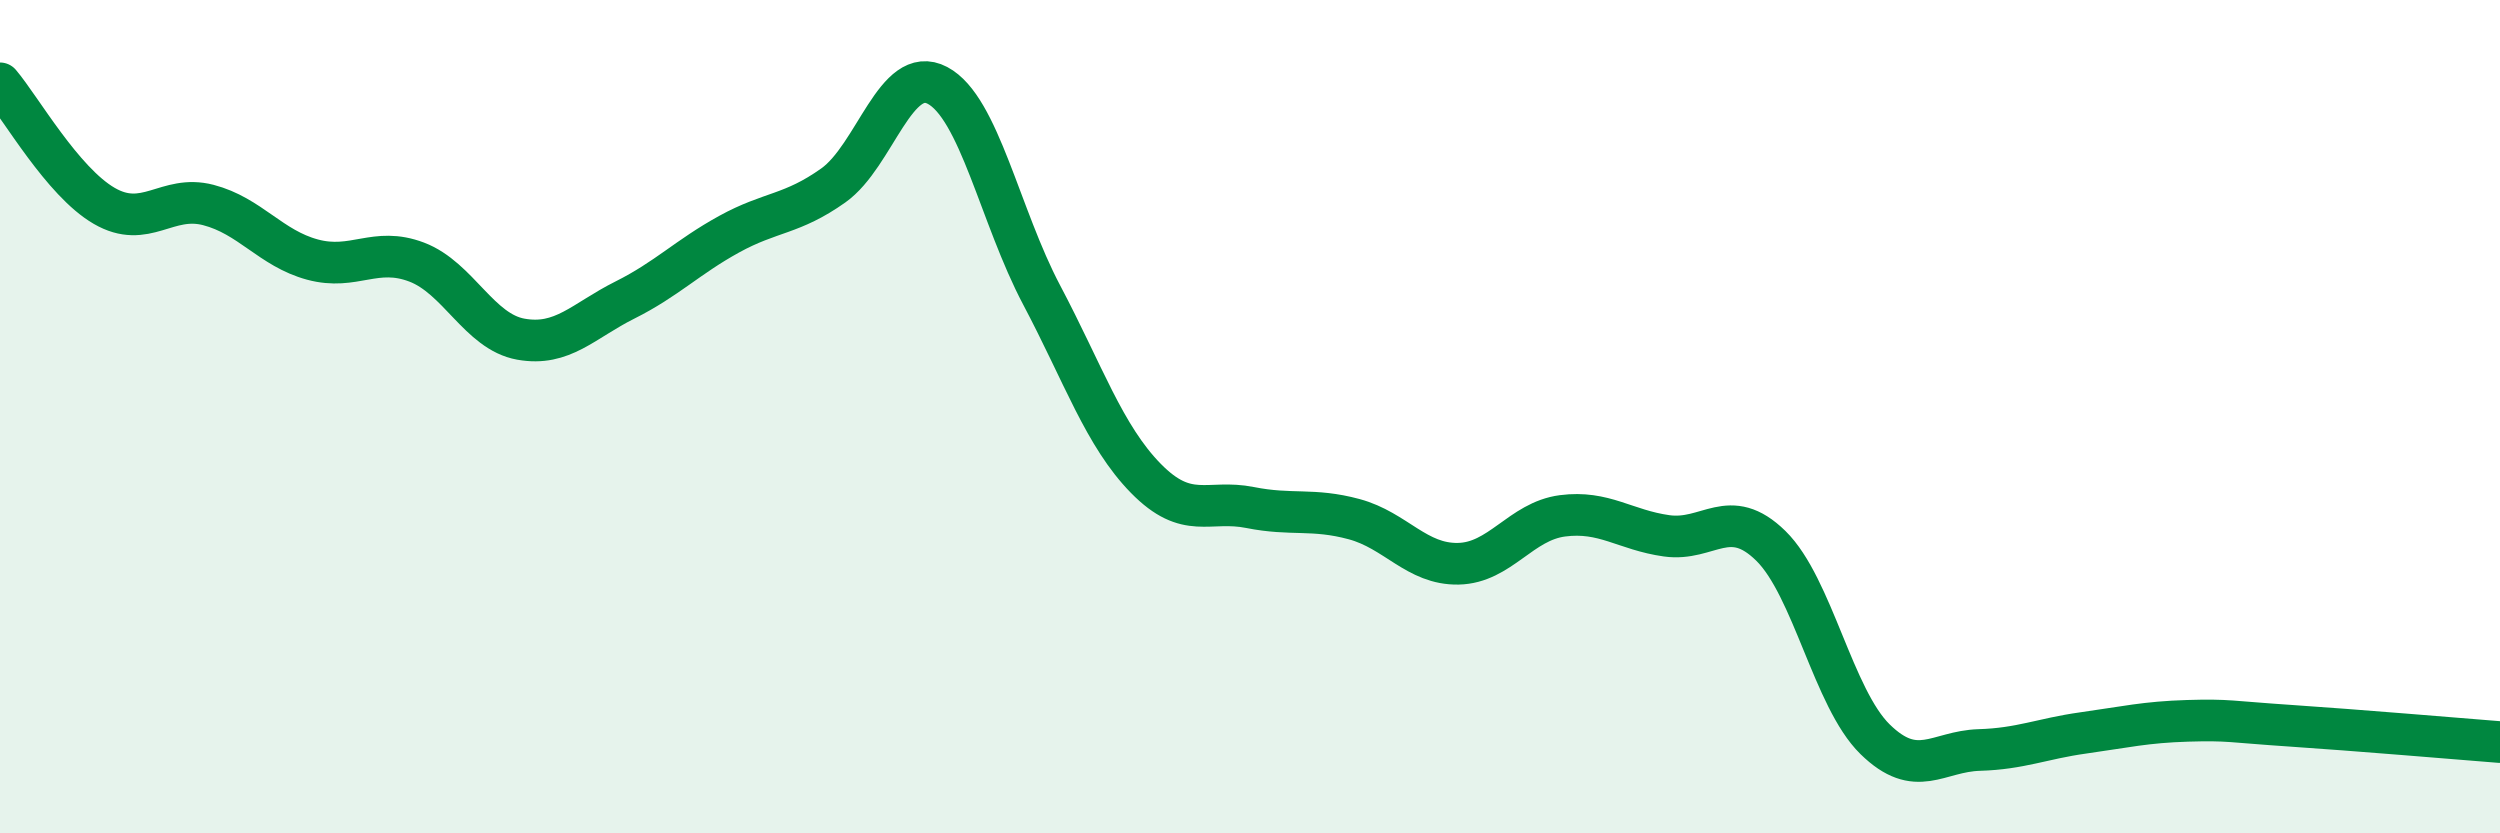
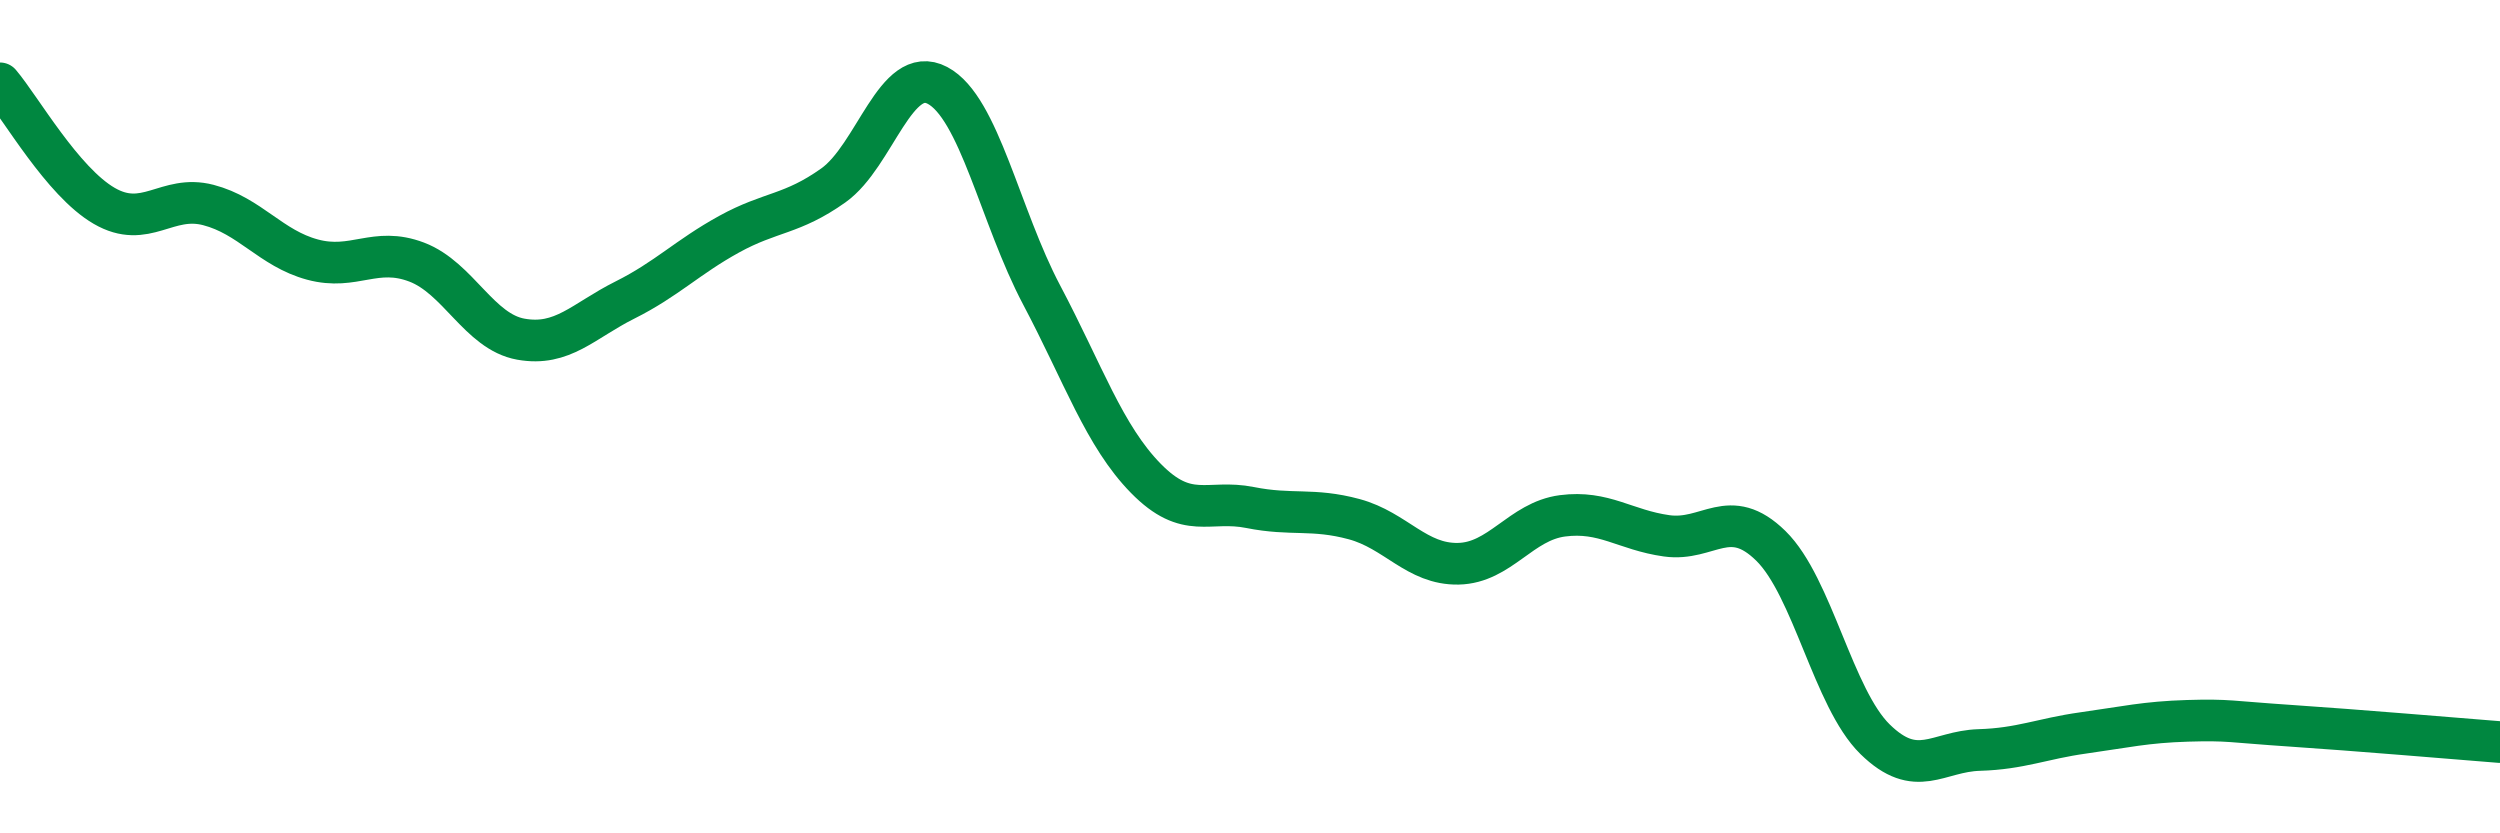
<svg xmlns="http://www.w3.org/2000/svg" width="60" height="20" viewBox="0 0 60 20">
-   <path d="M 0,2 C 0.5,2.59 1.5,4.36 2.5,4.94 C 3.5,5.52 4,4.66 5,4.92 C 6,5.18 6.5,5.96 7.5,6.23 C 8.5,6.5 9,5.91 10,6.29 C 11,6.67 11.5,7.96 12.5,8.14 C 13.5,8.32 14,7.7 15,7.2 C 16,6.7 16.5,6.17 17.5,5.62 C 18.5,5.07 19,5.16 20,4.45 C 21,3.74 21.5,1.52 22.5,2.05 C 23.5,2.58 24,5.19 25,7.08 C 26,8.97 26.5,10.46 27.5,11.48 C 28.5,12.5 29,11.98 30,12.18 C 31,12.38 31.5,12.19 32.5,12.46 C 33.5,12.73 34,13.55 35,13.53 C 36,13.51 36.5,12.51 37.5,12.38 C 38.5,12.25 39,12.72 40,12.86 C 41,13 41.5,12.12 42.5,13.1 C 43.5,14.08 44,16.76 45,17.74 C 46,18.72 46.5,18.03 47.5,18 C 48.5,17.97 49,17.73 50,17.59 C 51,17.45 51.5,17.33 52.5,17.3 C 53.5,17.27 53.5,17.32 55,17.42 C 56.5,17.52 59,17.73 60,17.81L60 20L0 20Z" fill="#008740" opacity="0.1" stroke-linecap="round" stroke-linejoin="round" />
  <path d="M 0,2 C 0.5,2.59 1.5,4.36 2.5,4.94 C 3.5,5.52 4,4.66 5,4.92 C 6,5.18 6.5,5.96 7.5,6.23 C 8.5,6.5 9,5.91 10,6.29 C 11,6.67 11.5,7.96 12.5,8.14 C 13.5,8.32 14,7.7 15,7.2 C 16,6.7 16.5,6.17 17.5,5.62 C 18.5,5.07 19,5.16 20,4.45 C 21,3.74 21.5,1.52 22.5,2.05 C 23.5,2.58 24,5.19 25,7.08 C 26,8.97 26.5,10.46 27.5,11.48 C 28.5,12.5 29,11.98 30,12.18 C 31,12.38 31.5,12.19 32.5,12.46 C 33.5,12.73 34,13.55 35,13.53 C 36,13.51 36.5,12.51 37.5,12.38 C 38.5,12.25 39,12.72 40,12.86 C 41,13 41.5,12.12 42.5,13.1 C 43.5,14.08 44,16.76 45,17.74 C 46,18.72 46.5,18.03 47.5,18 C 48.5,17.97 49,17.73 50,17.59 C 51,17.45 51.5,17.33 52.5,17.3 C 53.5,17.27 53.5,17.32 55,17.42 C 56.5,17.52 59,17.73 60,17.81" stroke="#008740" stroke-width="1" fill="none" stroke-linecap="round" stroke-linejoin="round" />
</svg>